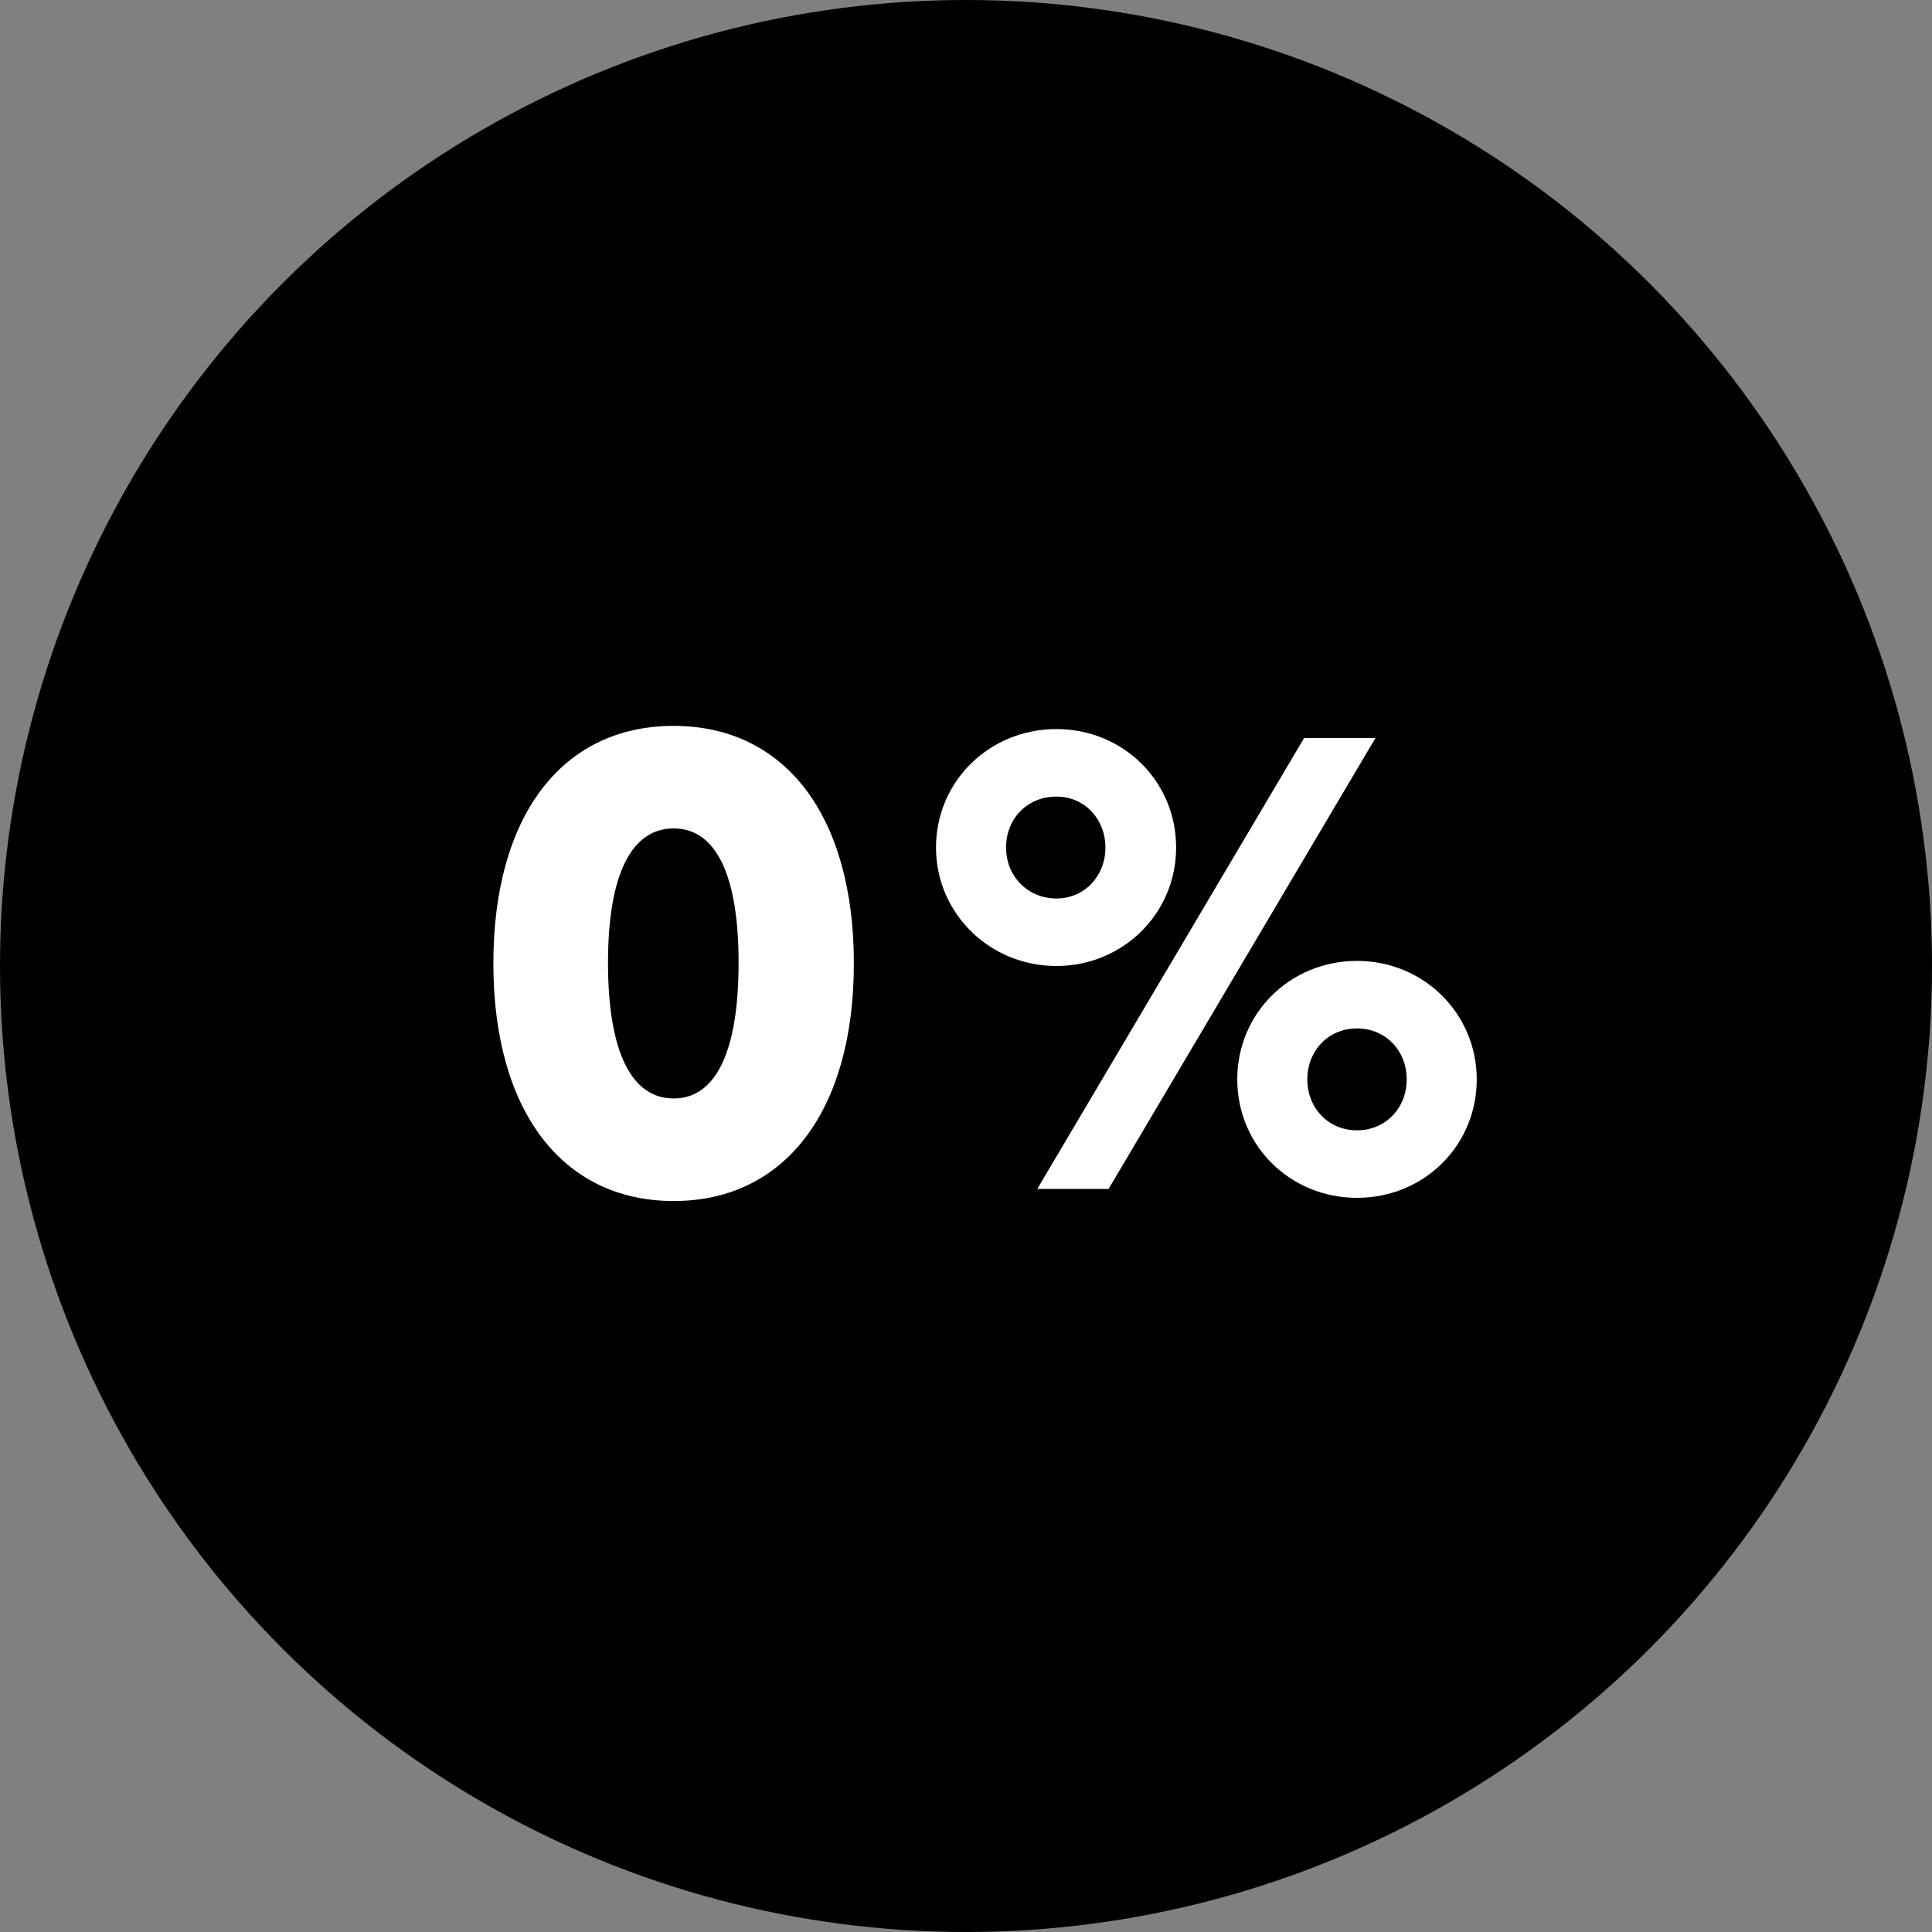
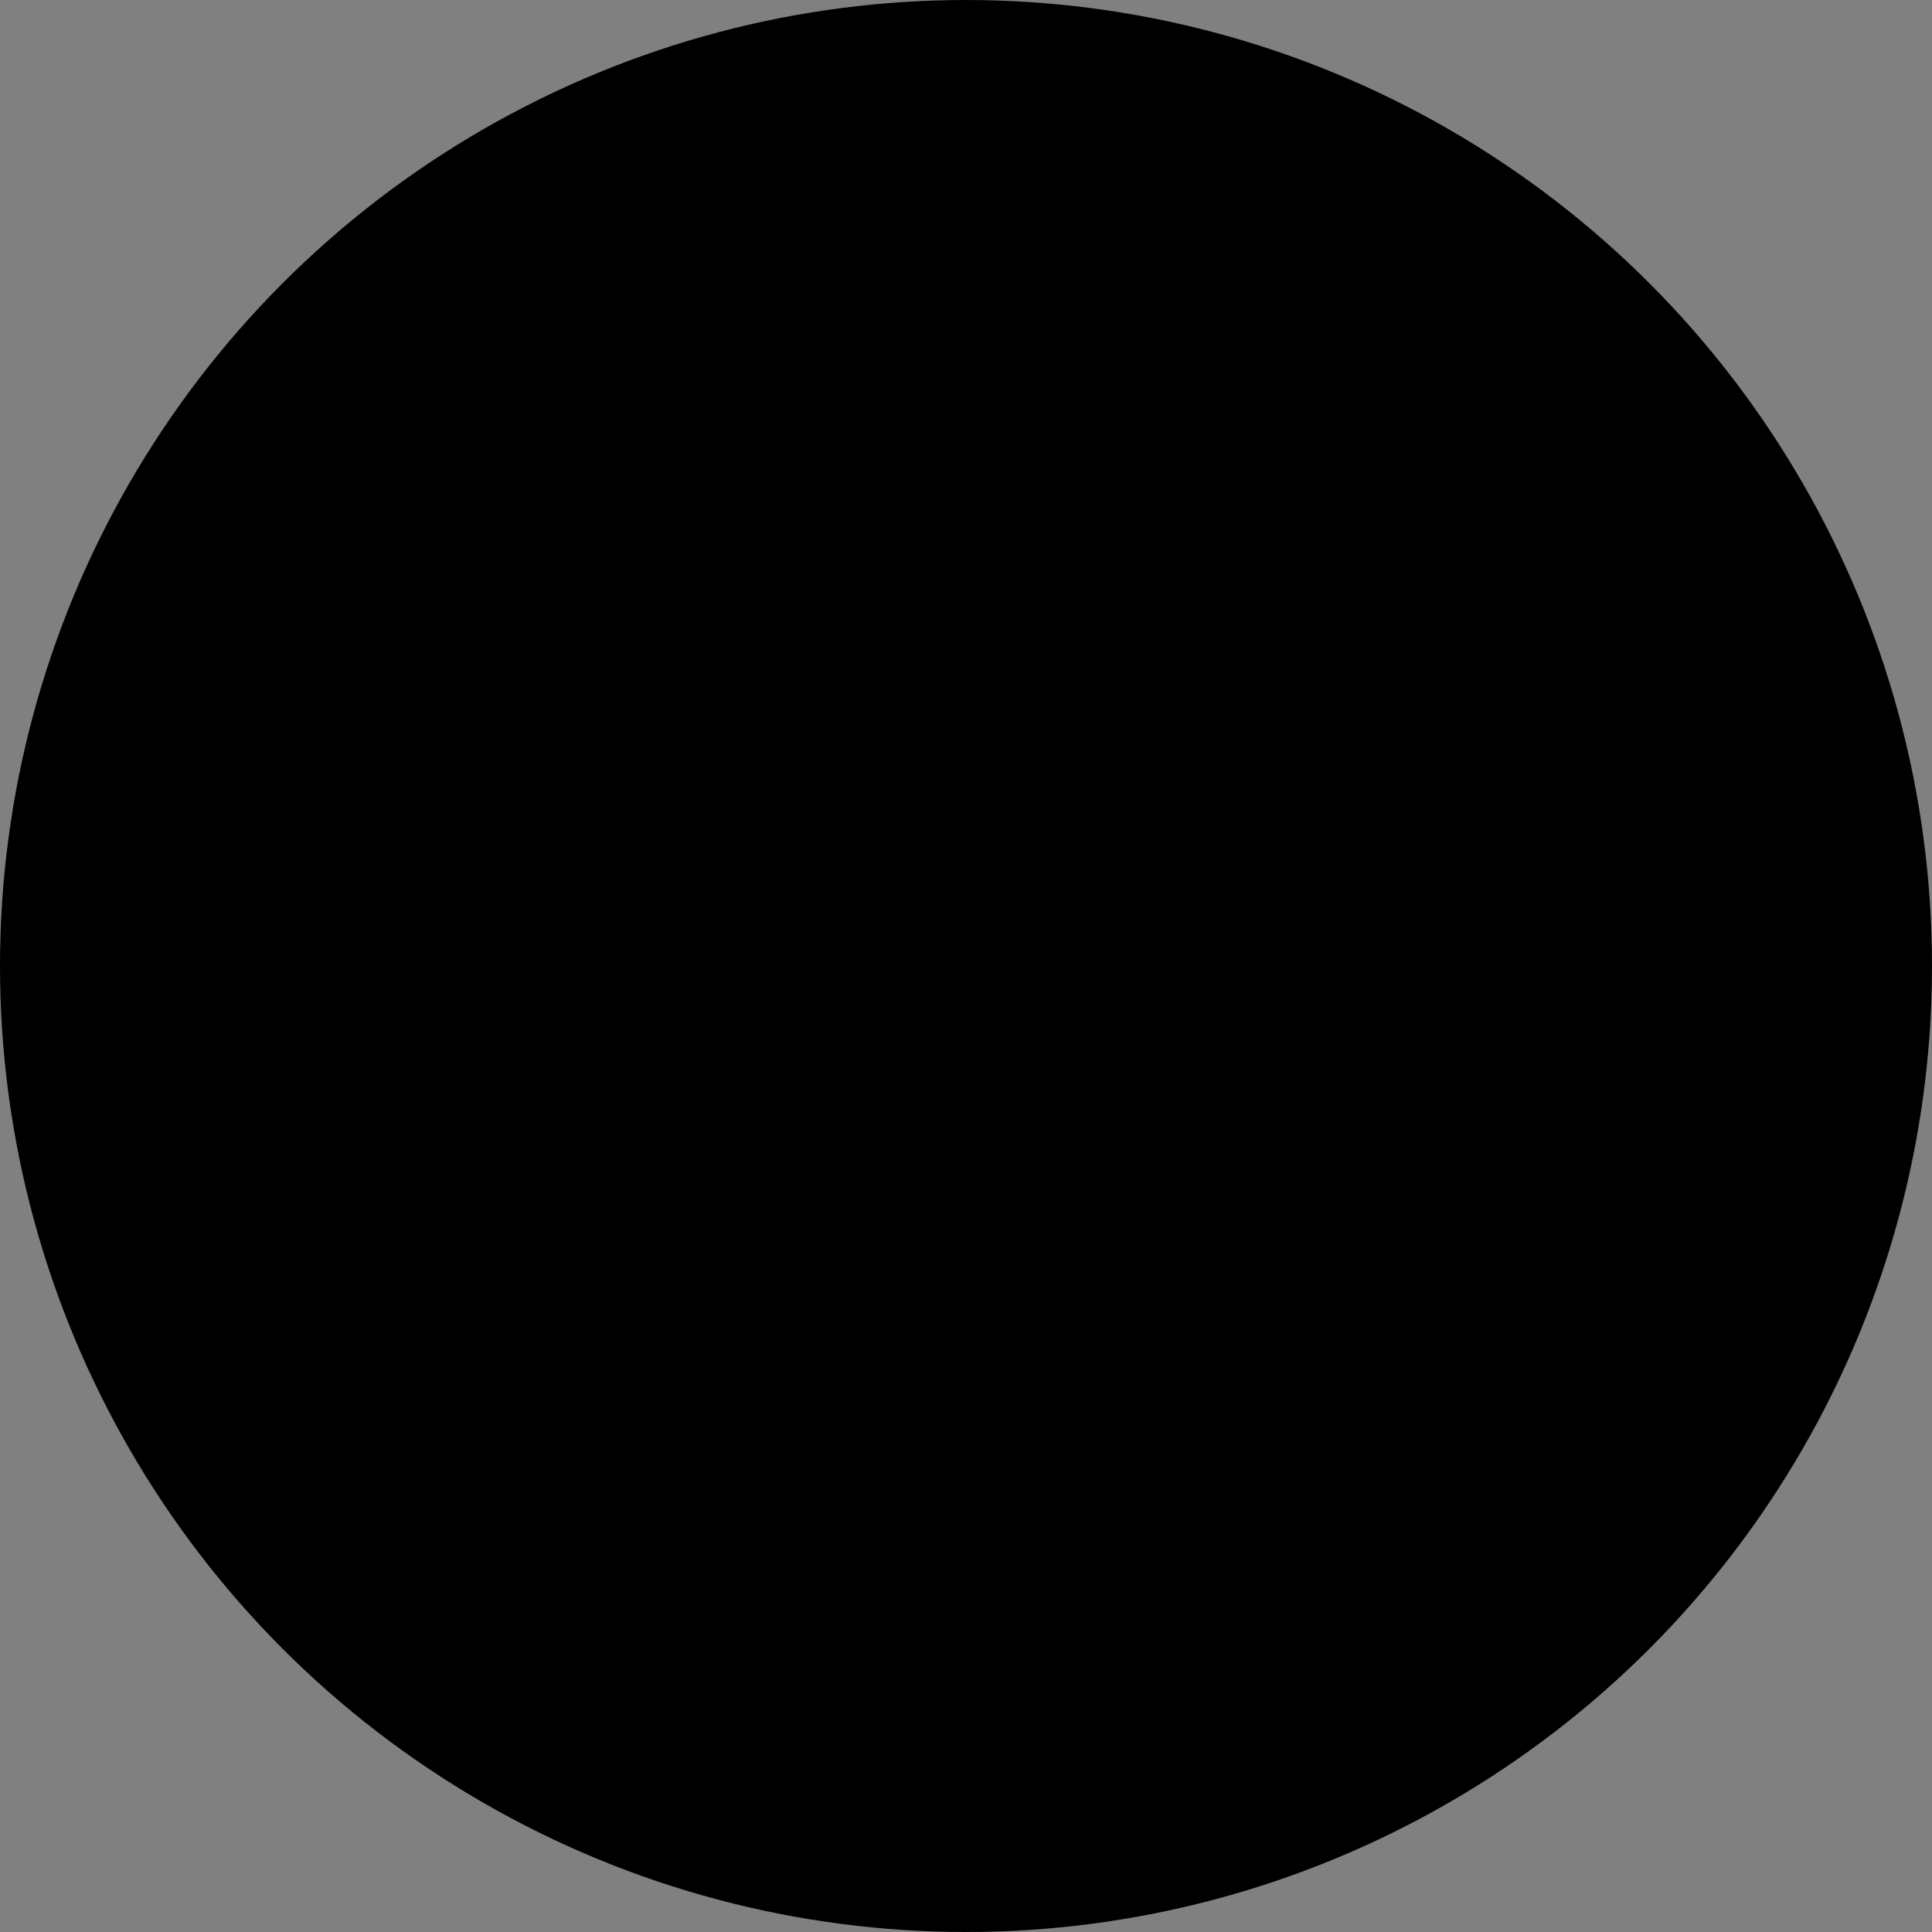
<svg xmlns="http://www.w3.org/2000/svg" width="91" height="91" viewBox="0 0 91 91" fill="none">
  <rect x="0" y="0" width="91" height="91" fill="#808080" stroke="none" />
  <circle cx="45.5" cy="45.5" r="45.5" fill="black" />
-   <path d="M31.728 56.57C26.478 56.57 23.238 52.31 23.238 45.38C23.238 38.42 26.478 34.19 31.728 34.19C36.978 34.19 40.218 38.42 40.218 45.38C40.218 52.31 36.978 56.57 31.728 56.57ZM31.728 51.74C33.708 51.74 34.788 49.55 34.788 45.35C34.788 41.18 33.708 39.02 31.728 39.02C29.748 39.02 28.638 41.18 28.638 45.35C28.638 49.55 29.748 51.74 31.728 51.74Z" fill="white" />
-   <path d="M49.757 45.5C46.607 45.5 44.087 43.01 44.087 39.92C44.087 36.8 46.607 34.34 49.757 34.34C52.907 34.34 55.397 36.8 55.397 39.92C55.397 43.04 52.877 45.5 49.757 45.5ZM52.217 56H48.857L61.427 34.76H64.787L52.217 56ZM49.757 42.32C51.077 42.32 52.067 41.27 52.067 39.92C52.067 38.57 51.077 37.52 49.757 37.52C48.407 37.52 47.387 38.54 47.387 39.92C47.387 41.27 48.407 42.32 49.757 42.32ZM63.917 56.42C60.767 56.42 58.277 53.96 58.277 50.84C58.277 47.72 60.767 45.26 63.917 45.26C67.067 45.26 69.557 47.75 69.557 50.84C69.557 53.96 67.067 56.42 63.917 56.42ZM63.917 53.24C65.237 53.24 66.257 52.22 66.257 50.84C66.257 49.46 65.237 48.44 63.917 48.44C62.567 48.44 61.577 49.49 61.577 50.84C61.577 52.19 62.567 53.24 63.917 53.24Z" fill="white" />
</svg>